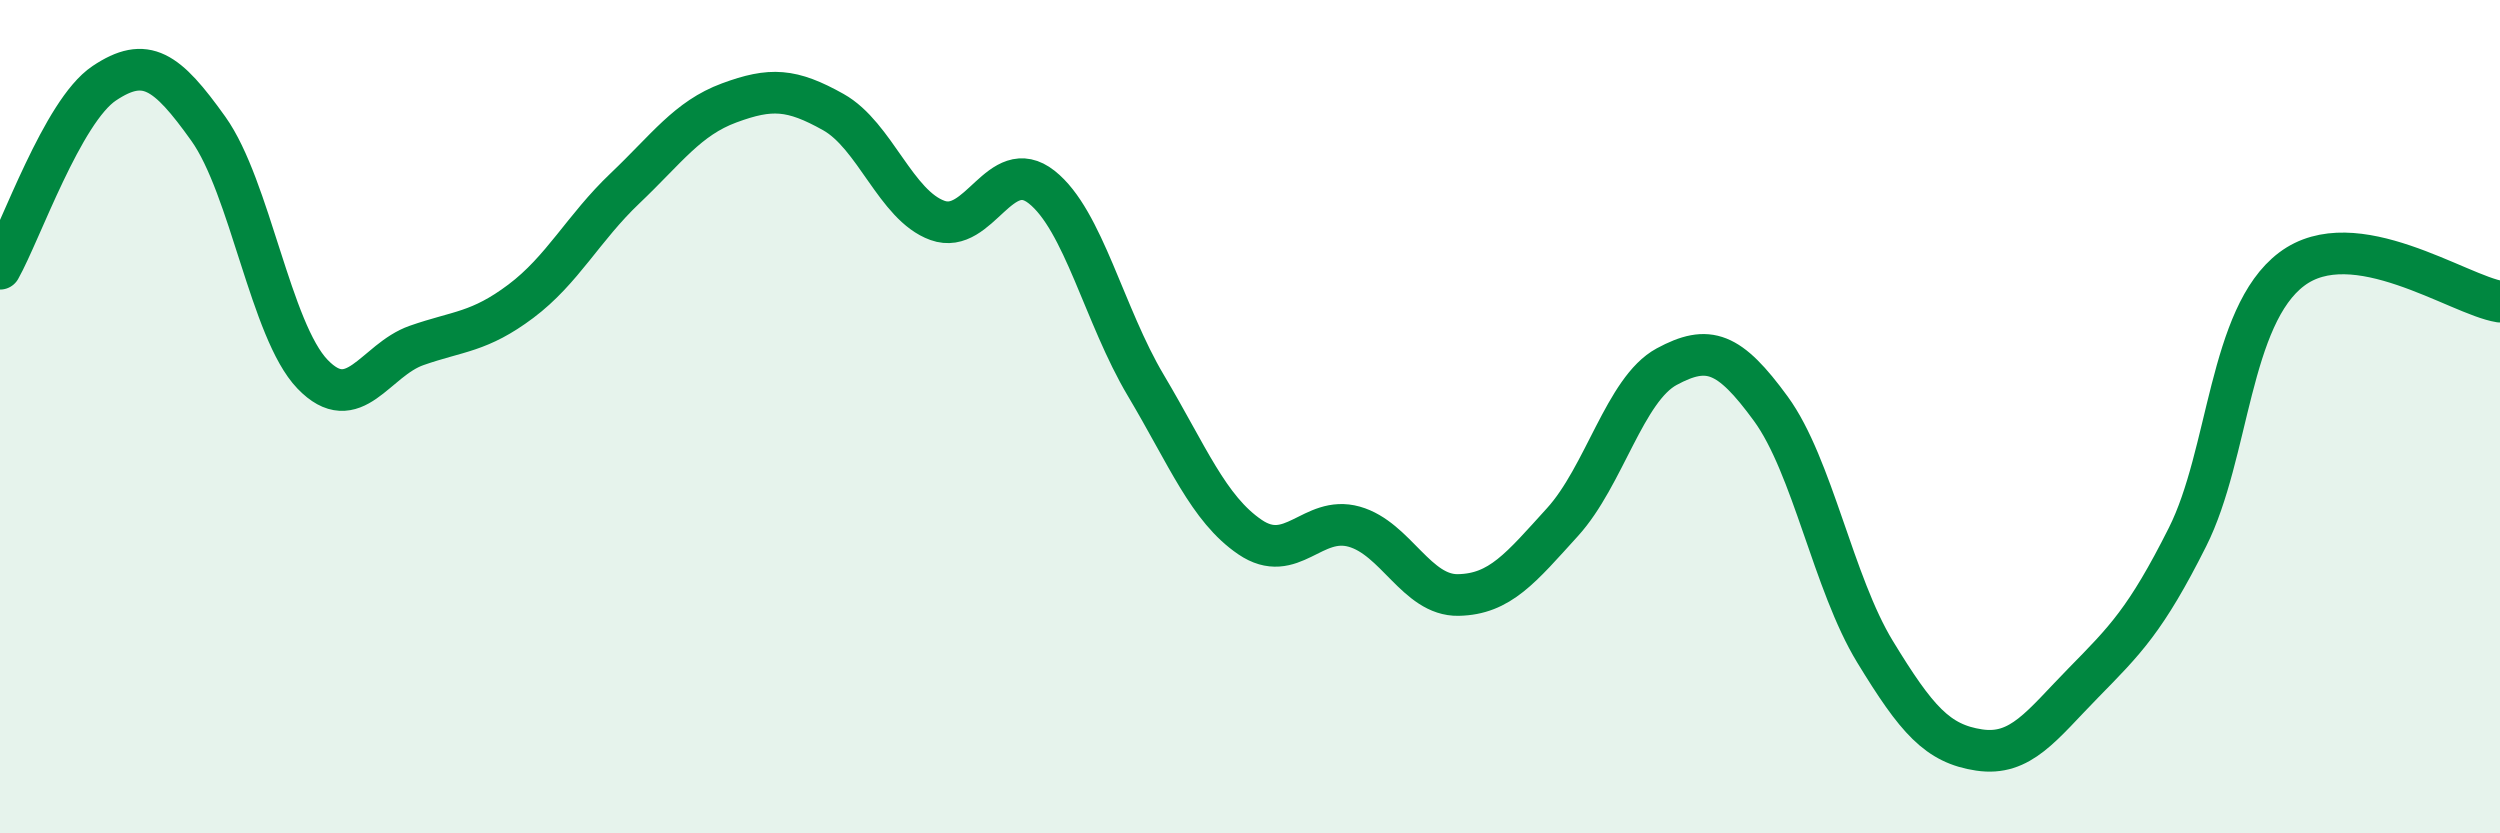
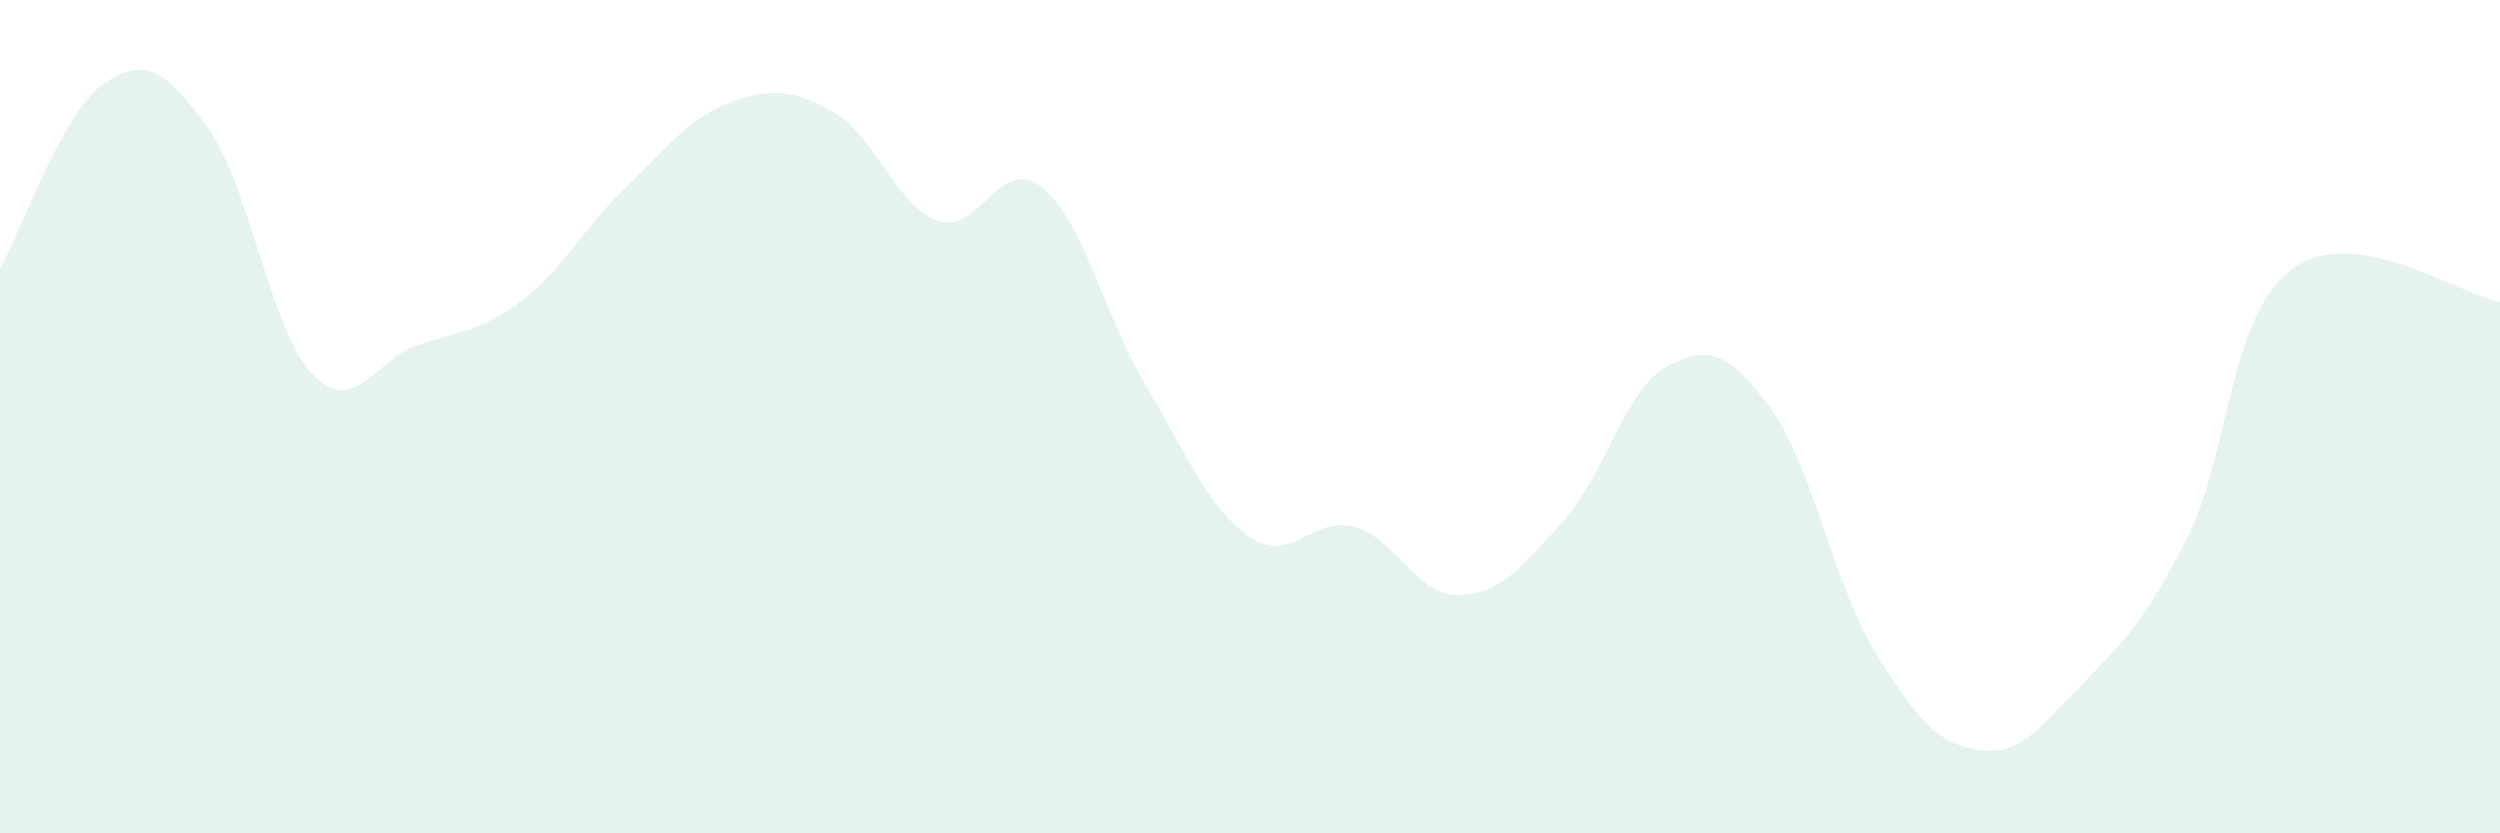
<svg xmlns="http://www.w3.org/2000/svg" width="60" height="20" viewBox="0 0 60 20">
  <path d="M 0,6.45 C 0.5,5.56 1.5,2.67 2.5,2 C 3.5,1.33 4,1.69 5,3.09 C 6,4.49 6.5,7.94 7.5,8.98 C 8.5,10.02 9,8.64 10,8.29 C 11,7.94 11.5,7.98 12.5,7.23 C 13.5,6.48 14,5.47 15,4.52 C 16,3.57 16.5,2.84 17.5,2.47 C 18.5,2.1 19,2.13 20,2.69 C 21,3.25 21.5,4.93 22.5,5.29 C 23.5,5.65 24,3.7 25,4.49 C 26,5.28 26.5,7.57 27.5,9.25 C 28.5,10.93 29,12.21 30,12.89 C 31,13.57 31.5,12.36 32.5,12.64 C 33.5,12.92 34,14.3 35,14.28 C 36,14.26 36.5,13.63 37.5,12.53 C 38.5,11.43 39,9.34 40,8.8 C 41,8.26 41.5,8.44 42.5,9.81 C 43.5,11.18 44,14 45,15.64 C 46,17.28 46.5,17.85 47.5,18 C 48.5,18.15 49,17.41 50,16.39 C 51,15.37 51.5,14.88 52.5,12.89 C 53.5,10.9 53.5,7.59 55,6.46 C 56.5,5.33 59,7.08 60,7.24L60 20L0 20Z" fill="#008740" opacity="0.1" stroke-linecap="round" stroke-linejoin="round" />
-   <path d="M 0,6.45 C 0.5,5.56 1.5,2.67 2.5,2 C 3.5,1.33 4,1.69 5,3.09 C 6,4.49 6.5,7.94 7.5,8.98 C 8.5,10.02 9,8.64 10,8.29 C 11,7.94 11.5,7.98 12.5,7.23 C 13.5,6.48 14,5.47 15,4.52 C 16,3.57 16.5,2.84 17.5,2.47 C 18.5,2.1 19,2.13 20,2.69 C 21,3.25 21.5,4.93 22.5,5.29 C 23.5,5.65 24,3.7 25,4.49 C 26,5.28 26.5,7.57 27.5,9.25 C 28.5,10.93 29,12.21 30,12.89 C 31,13.57 31.5,12.36 32.5,12.64 C 33.5,12.92 34,14.3 35,14.28 C 36,14.26 36.5,13.63 37.5,12.53 C 38.5,11.43 39,9.34 40,8.8 C 41,8.26 41.5,8.44 42.5,9.81 C 43.5,11.18 44,14 45,15.64 C 46,17.28 46.5,17.85 47.5,18 C 48.5,18.15 49,17.41 50,16.39 C 51,15.37 51.5,14.88 52.5,12.89 C 53.5,10.9 53.5,7.59 55,6.46 C 56.5,5.33 59,7.08 60,7.24" stroke="#008740" stroke-width="1" fill="none" stroke-linecap="round" stroke-linejoin="round" />
</svg>